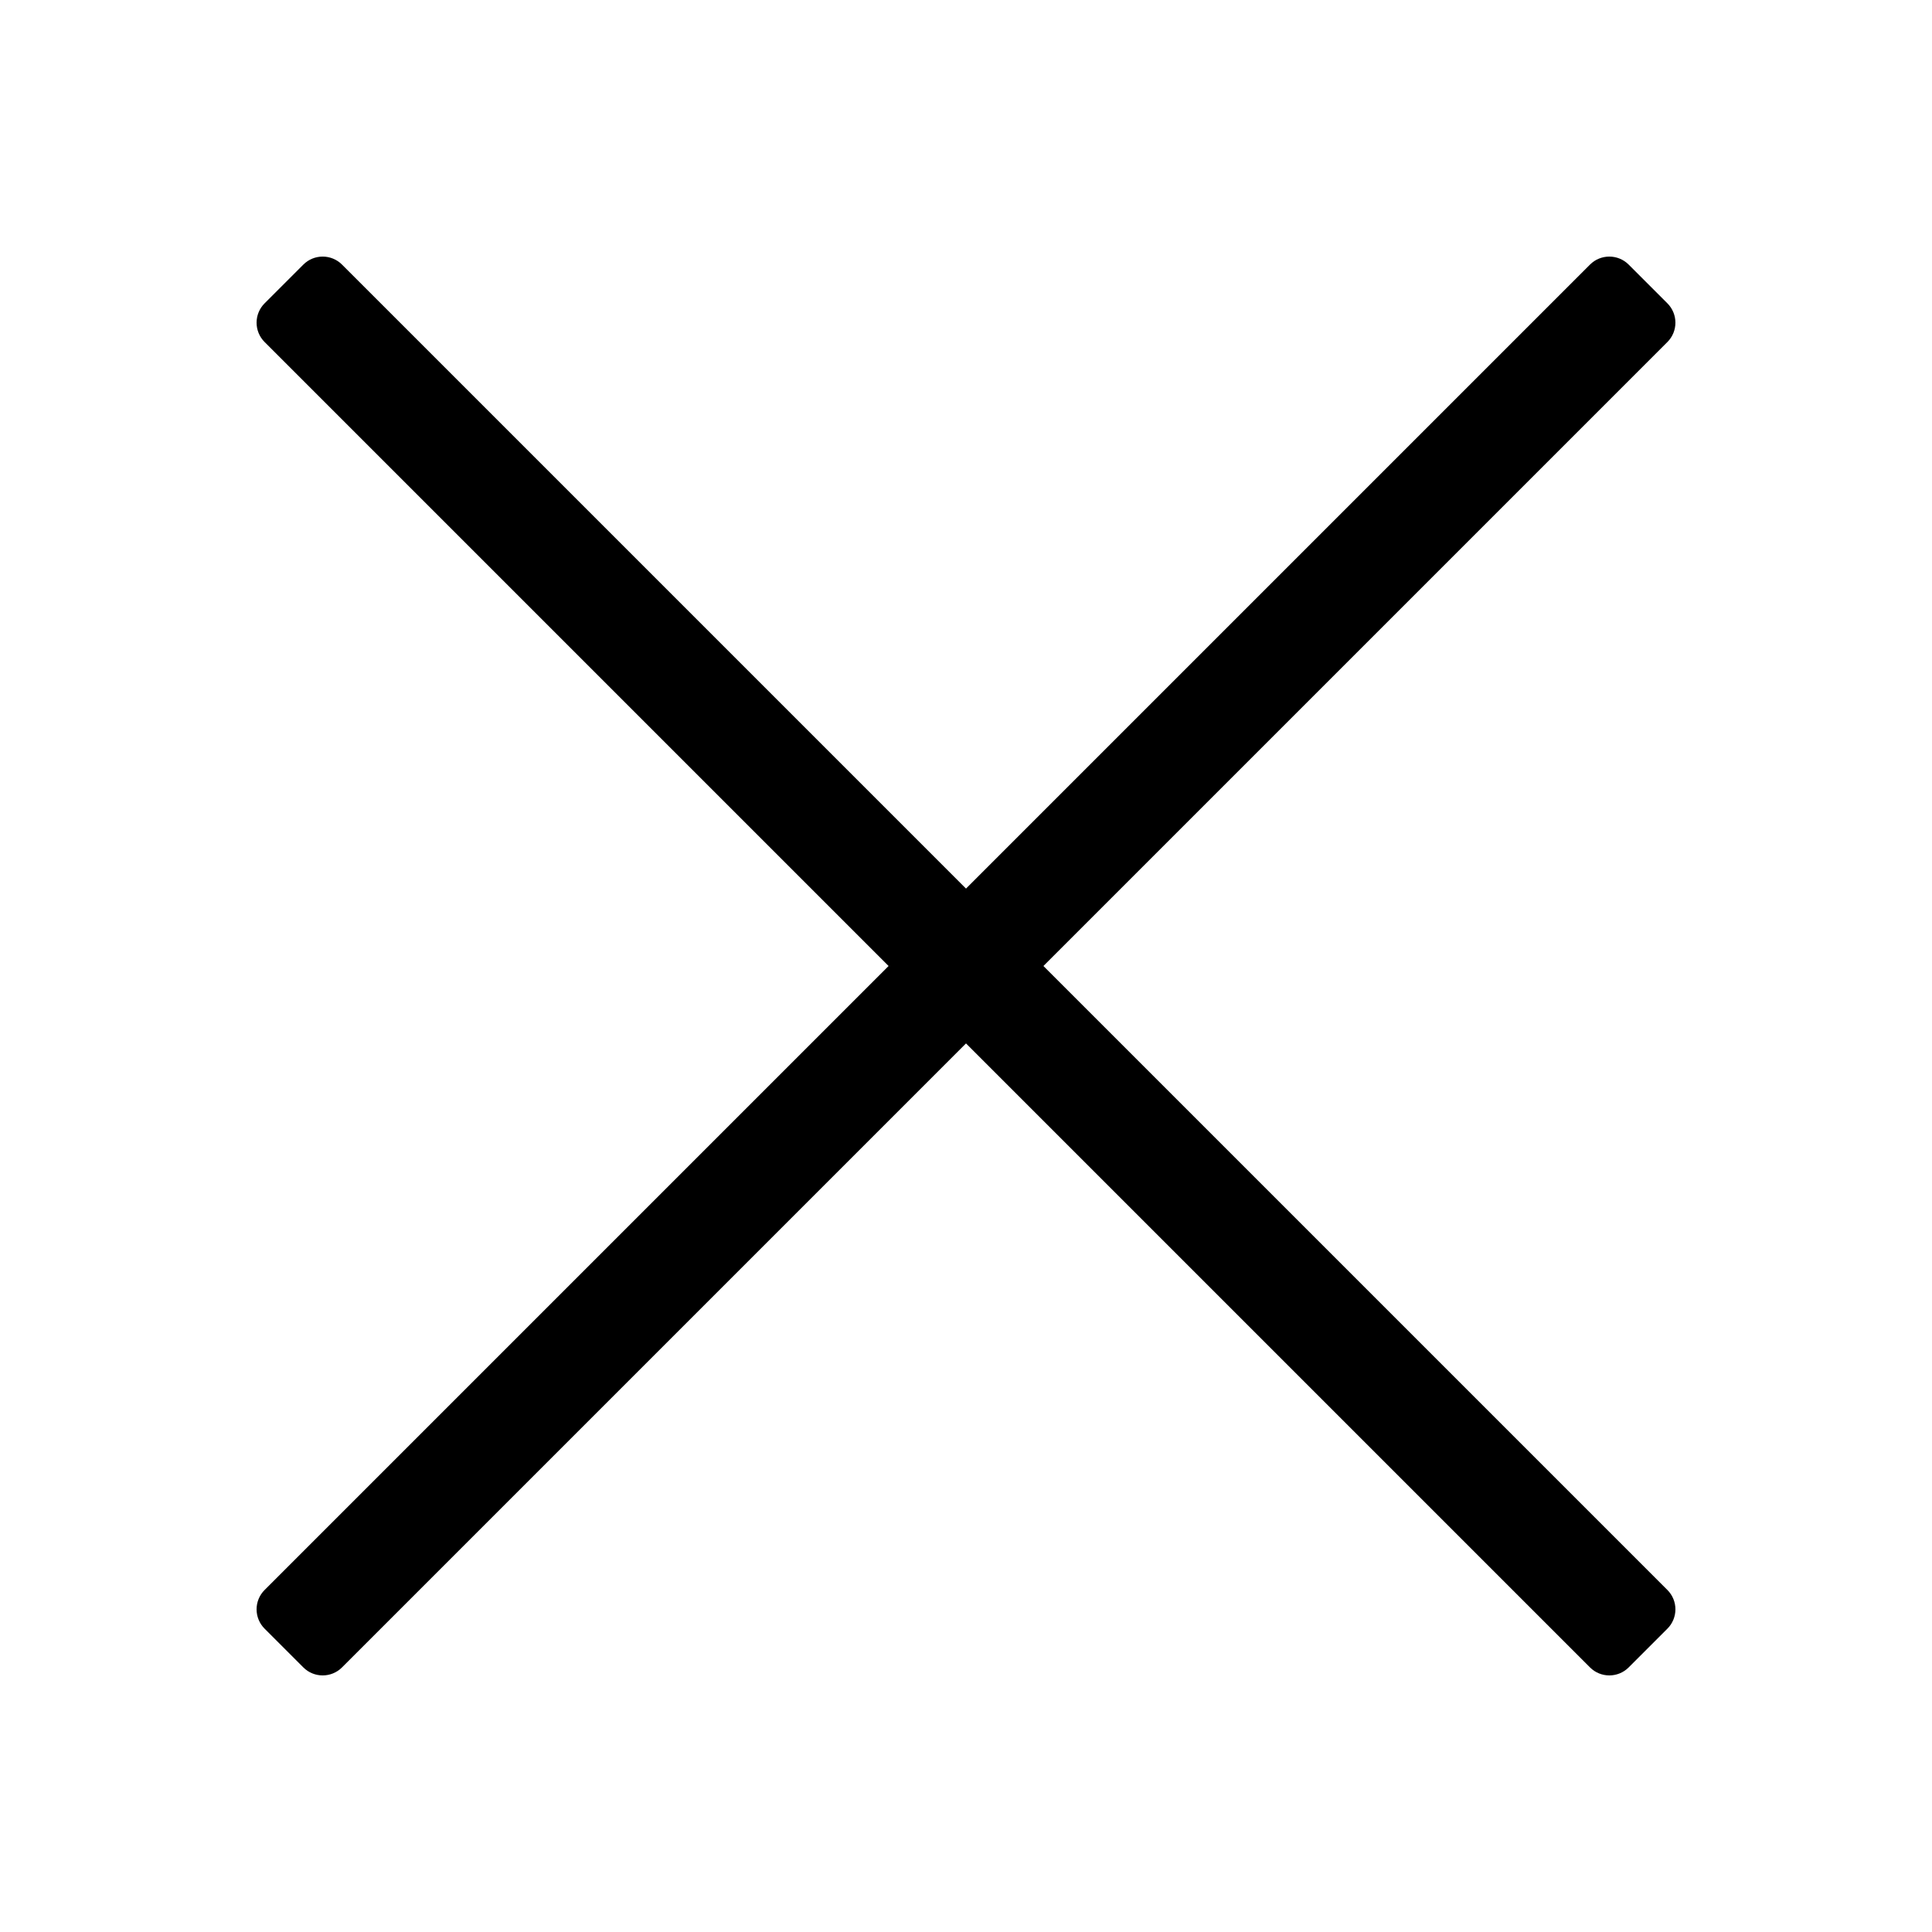
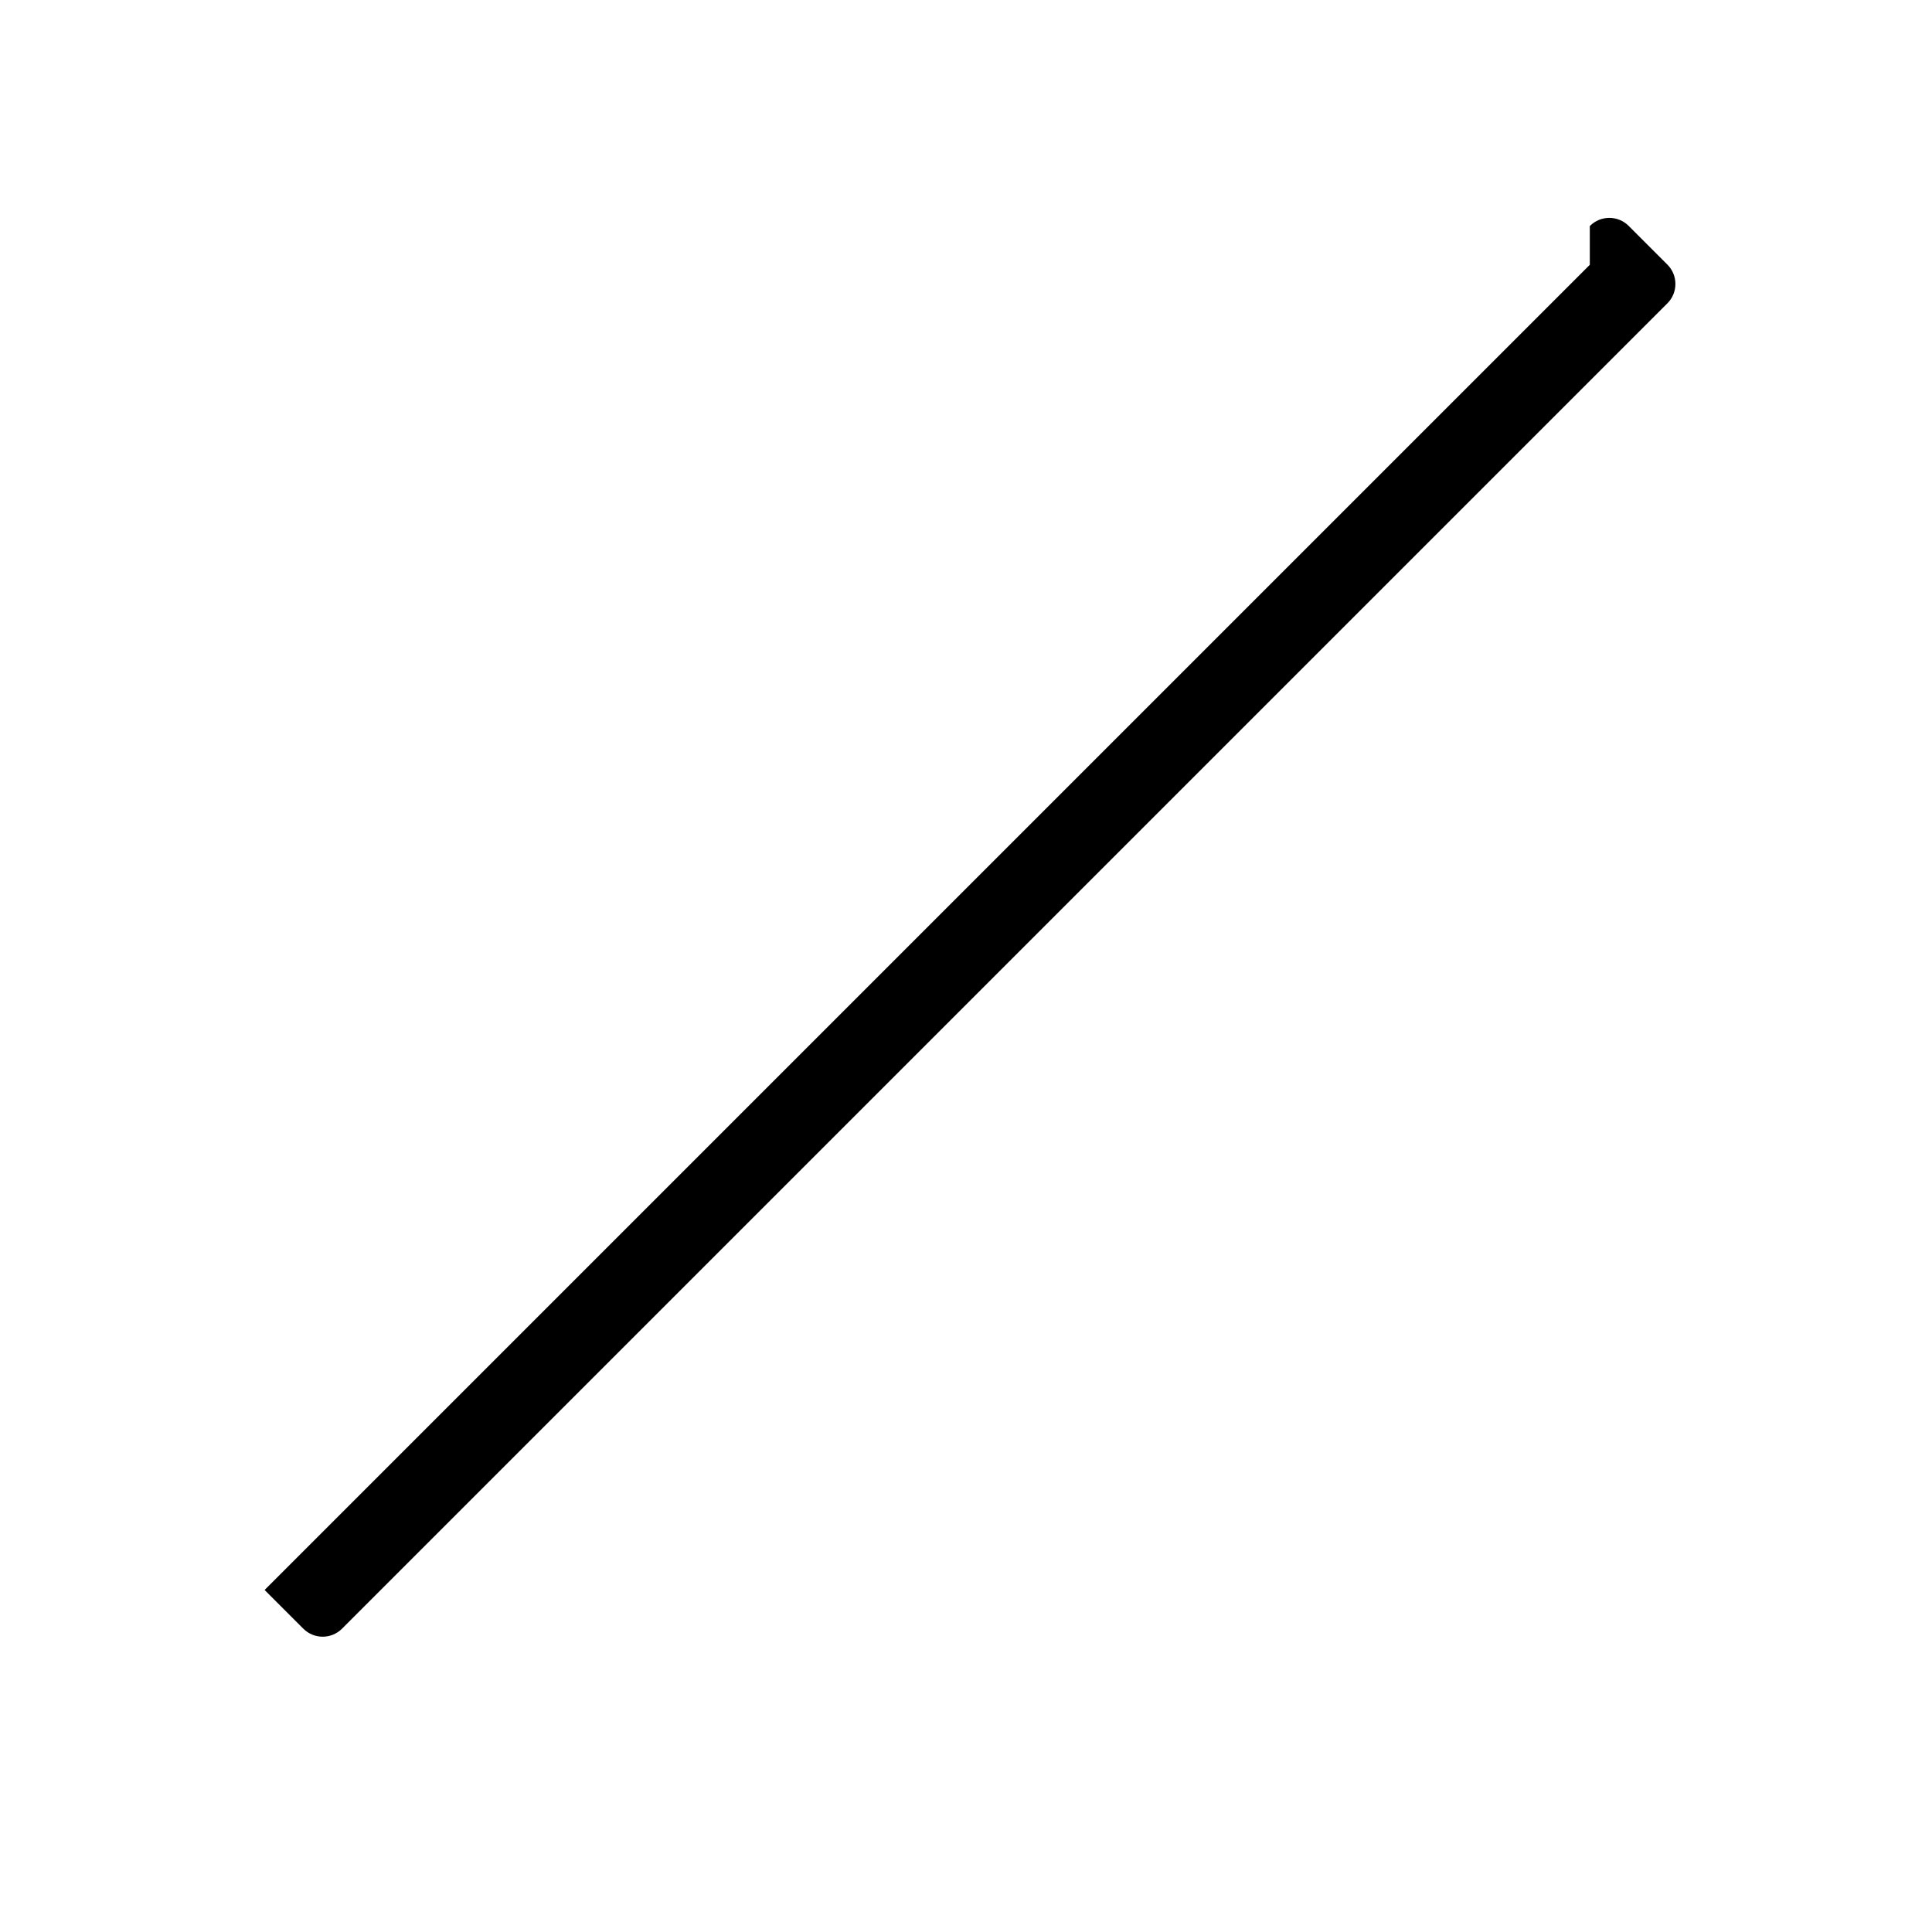
<svg xmlns="http://www.w3.org/2000/svg" xml:space="preserve" width="2048" height="2048" style="shape-rendering:geometricPrecision;text-rendering:geometricPrecision;image-rendering:optimizeQuality;fill-rule:evenodd;clip-rule:evenodd">
  <defs>
    <style>.fil0{fill:none}</style>
  </defs>
  <g id="Layer_x0020_1">
    <g id="_526171512">
-       <path id="_526156368" class="fil0" d="M0 0h2048v2048H0z" />
      <path id="_526142568" class="fil0" d="M255.999 255.999h1536v1536h-1536z" />
    </g>
-     <path d="m362.735 280.662 1404.77 1404.77.002-.002c11.333 11.332 11.333 29.707 0 41.04l-.164.16-40.875 40.874.002.003c-11.333 11.333-29.707 11.333-41.04 0l-.16-.164L280.5 362.573l-.003.002c-11.333-11.333-11.333-29.707 0-41.04l.164-.16 40.876-40.875-.002-.002c11.332-11.333 29.708-11.333 41.04 0l.16.164z" style="fill:#000;fill-rule:nonzero" />
-     <path d="M1685.27 280.662 280.5 1685.432l-.002-.002c-11.333 11.332-11.333 29.707 0 41.04l.164.16 40.875 40.874-.002.003c11.333 11.333 29.707 11.333 41.04 0l.16-.164 1404.77-1404.77.003.002c11.333-11.333 11.333-29.707 0-41.04l-.164-.16-40.876-40.875.002-.002c-11.332-11.333-29.708-11.333-41.04 0l-.16.164z" style="fill:#000;fill-rule:nonzero" />
+     <path d="M1685.27 280.662 280.5 1685.432l-.002-.002l.164.16 40.875 40.874-.002.003c11.333 11.333 29.707 11.333 41.04 0l.16-.164 1404.77-1404.77.003.002c11.333-11.333 11.333-29.707 0-41.04l-.164-.16-40.876-40.875.002-.002c-11.332-11.333-29.708-11.333-41.04 0l-.16.164z" style="fill:#000;fill-rule:nonzero" />
  </g>
</svg>